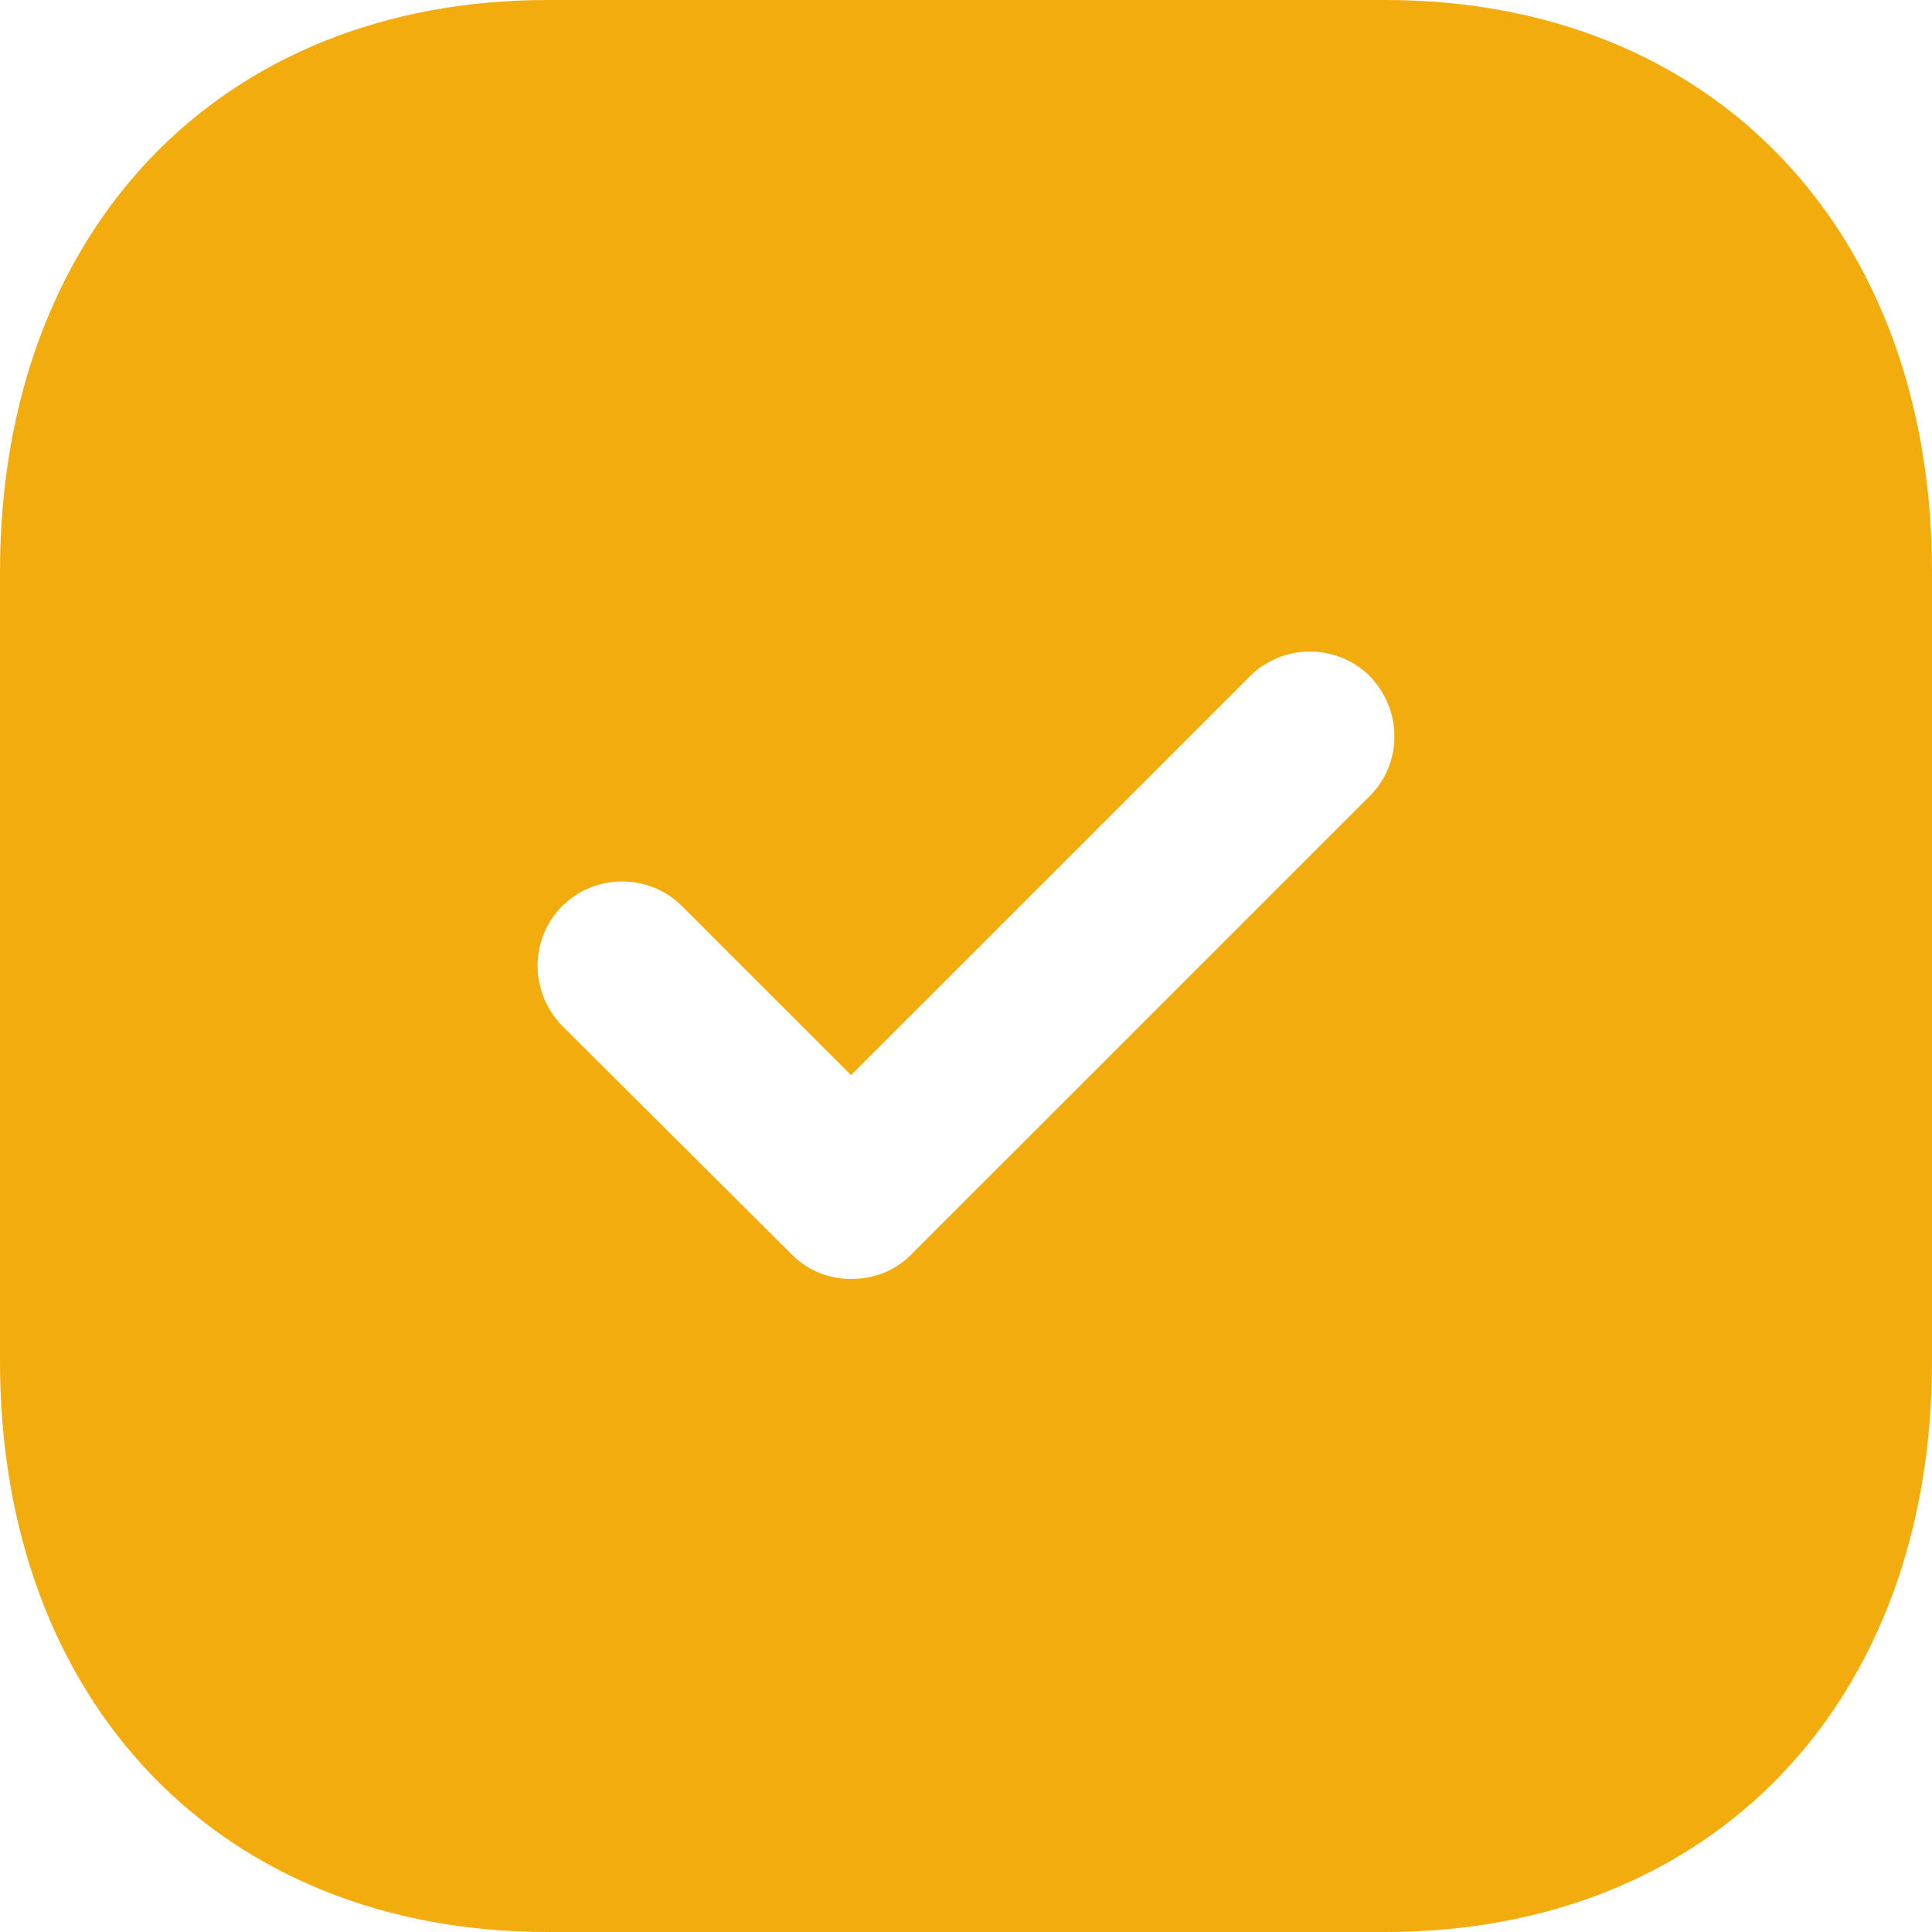
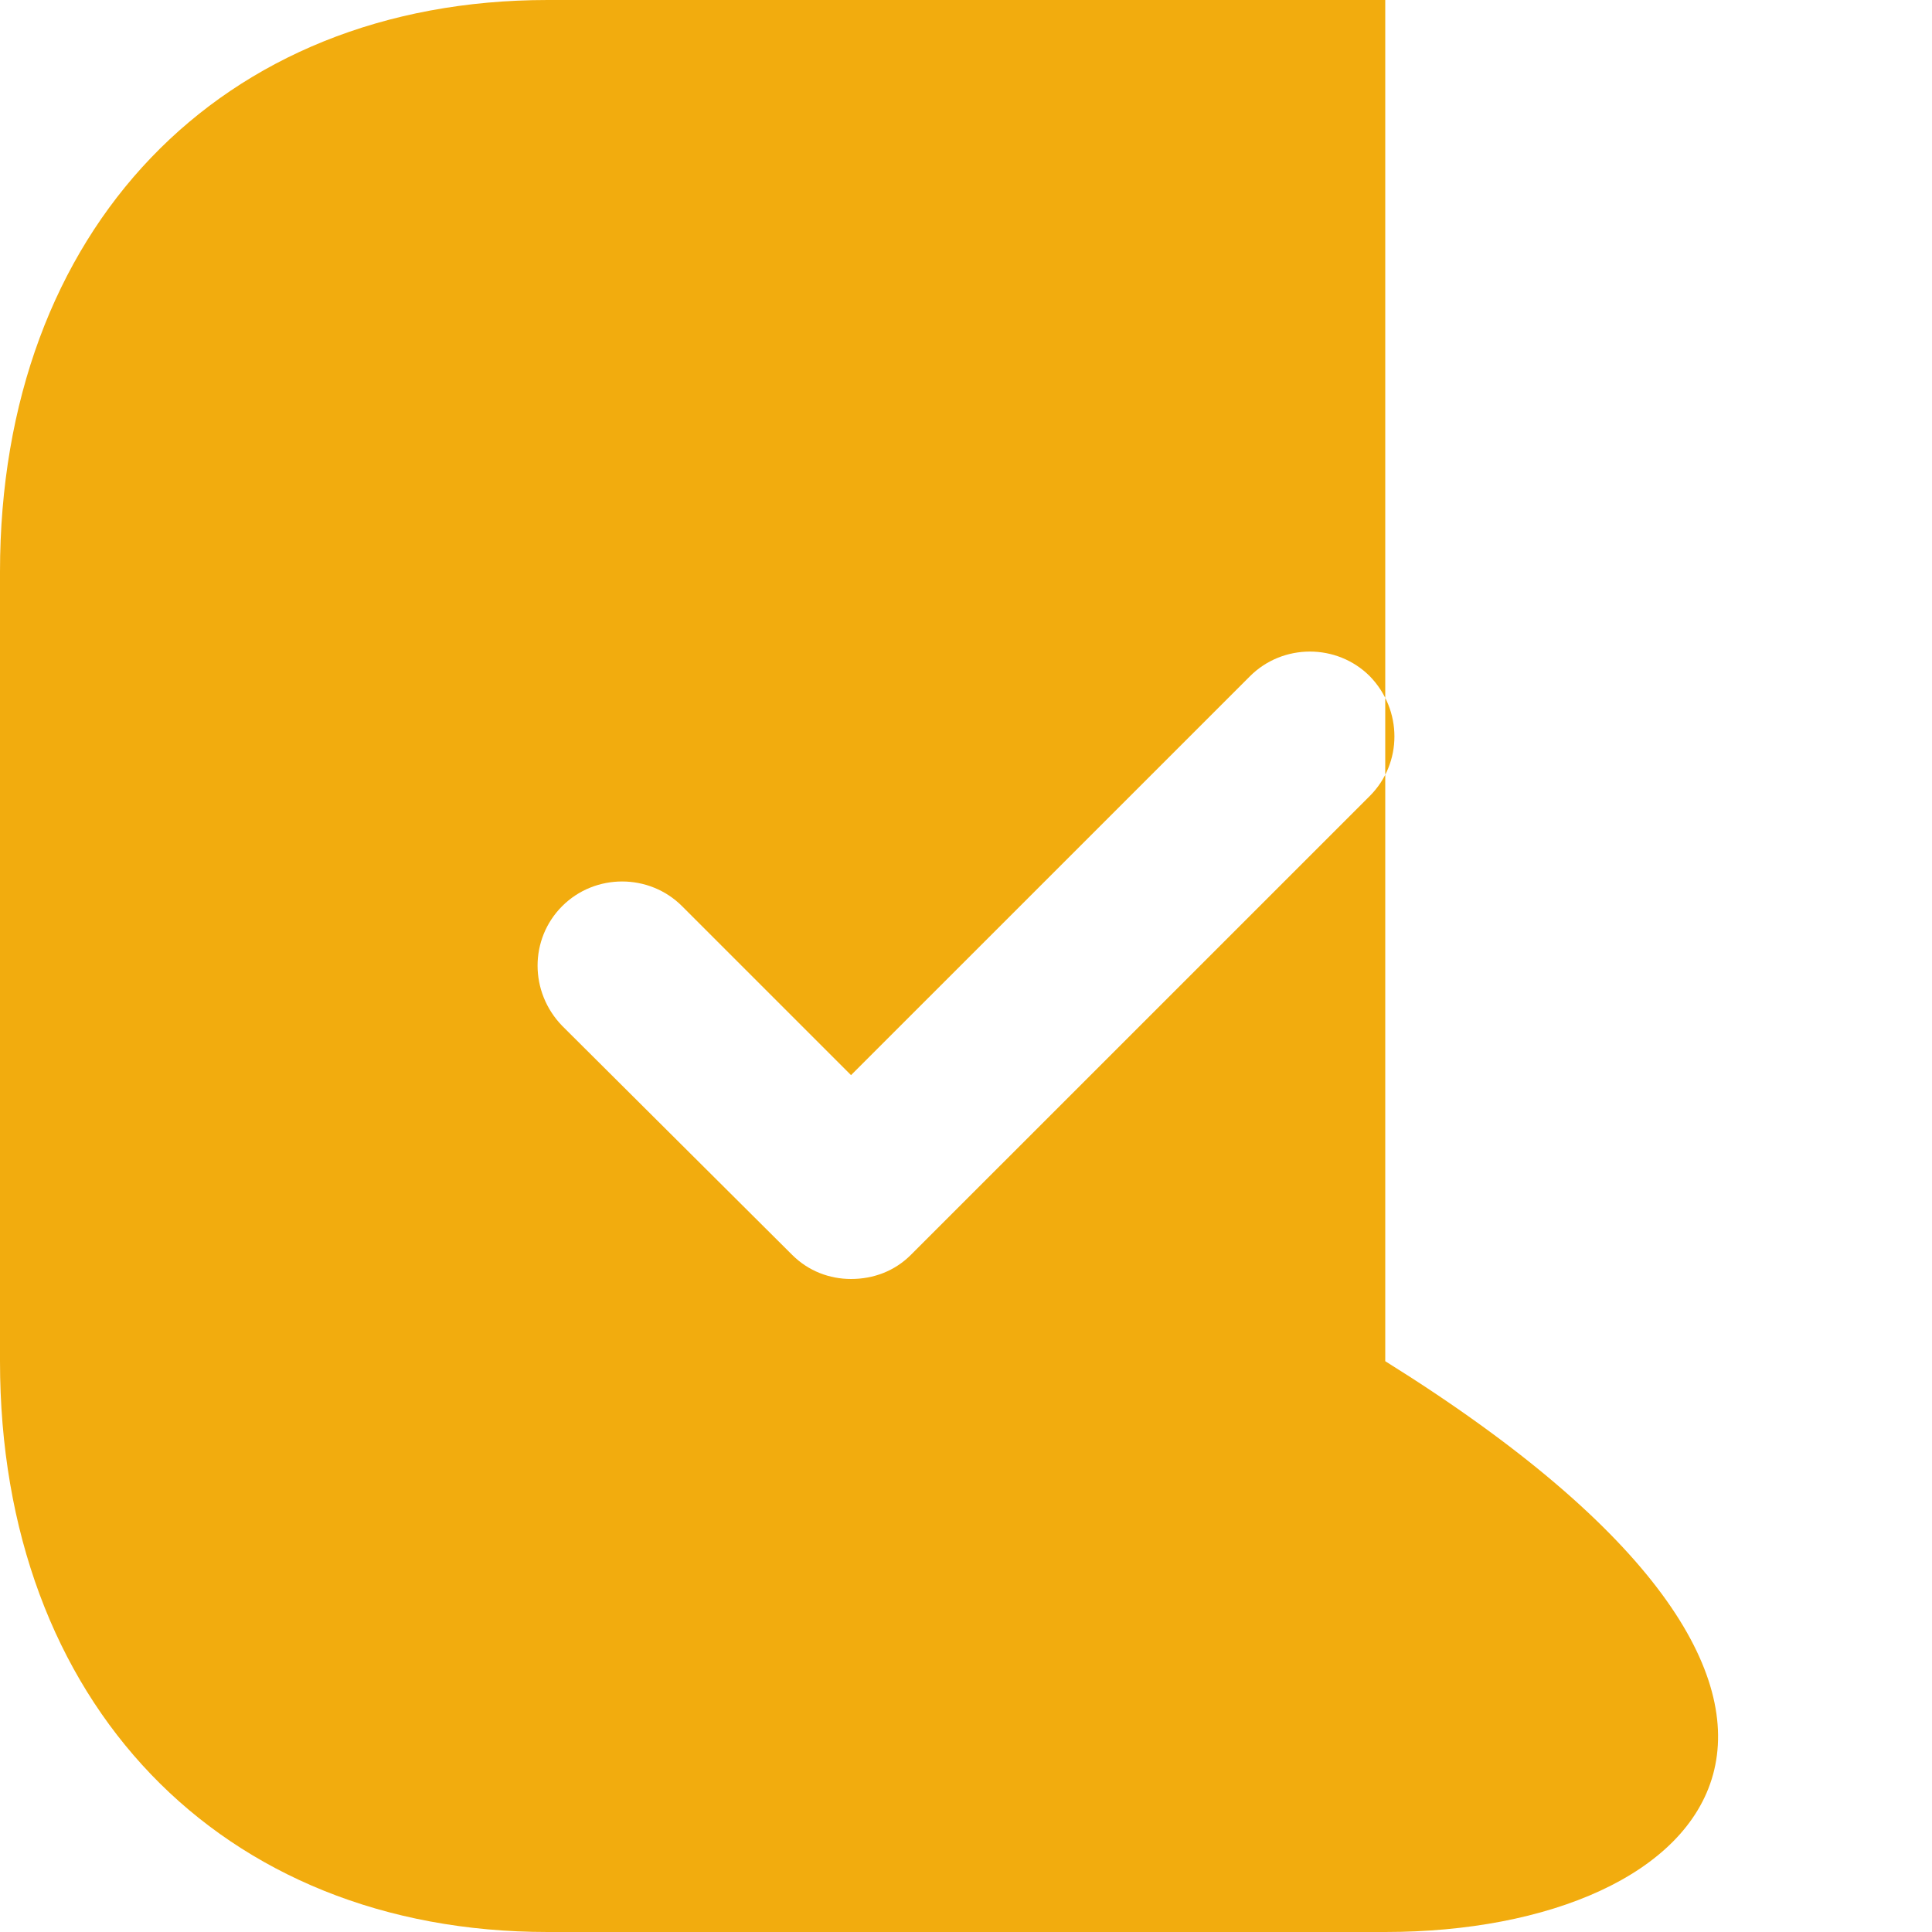
<svg xmlns="http://www.w3.org/2000/svg" width="67" height="67" viewBox="0 0 67 67" fill="none">
-   <path d="M48.039 0C59.395 0 67 7.973 67 19.832V47.205C67 59.027 59.395 67 48.039 67H18.994C7.638 67 0 59.027 0 47.205V19.832C0 7.973 7.638 0 18.994 0H48.039ZM47.503 23.45C46.364 22.311 44.488 22.311 43.349 23.45L29.513 37.285L23.651 31.423C22.512 30.284 20.636 30.284 19.497 31.423C18.358 32.562 18.358 34.404 19.497 35.577L27.47 43.516C28.039 44.086 28.776 44.354 29.513 44.354C30.284 44.354 31.021 44.086 31.59 43.516L47.503 27.604C48.642 26.465 48.642 24.622 47.503 23.45Z" fill="#F2AC0E" />
+   <path d="M48.039 0V47.205C67 59.027 59.395 67 48.039 67H18.994C7.638 67 0 59.027 0 47.205V19.832C0 7.973 7.638 0 18.994 0H48.039ZM47.503 23.45C46.364 22.311 44.488 22.311 43.349 23.45L29.513 37.285L23.651 31.423C22.512 30.284 20.636 30.284 19.497 31.423C18.358 32.562 18.358 34.404 19.497 35.577L27.47 43.516C28.039 44.086 28.776 44.354 29.513 44.354C30.284 44.354 31.021 44.086 31.59 43.516L47.503 27.604C48.642 26.465 48.642 24.622 47.503 23.45Z" fill="#F2AC0E" />
</svg>